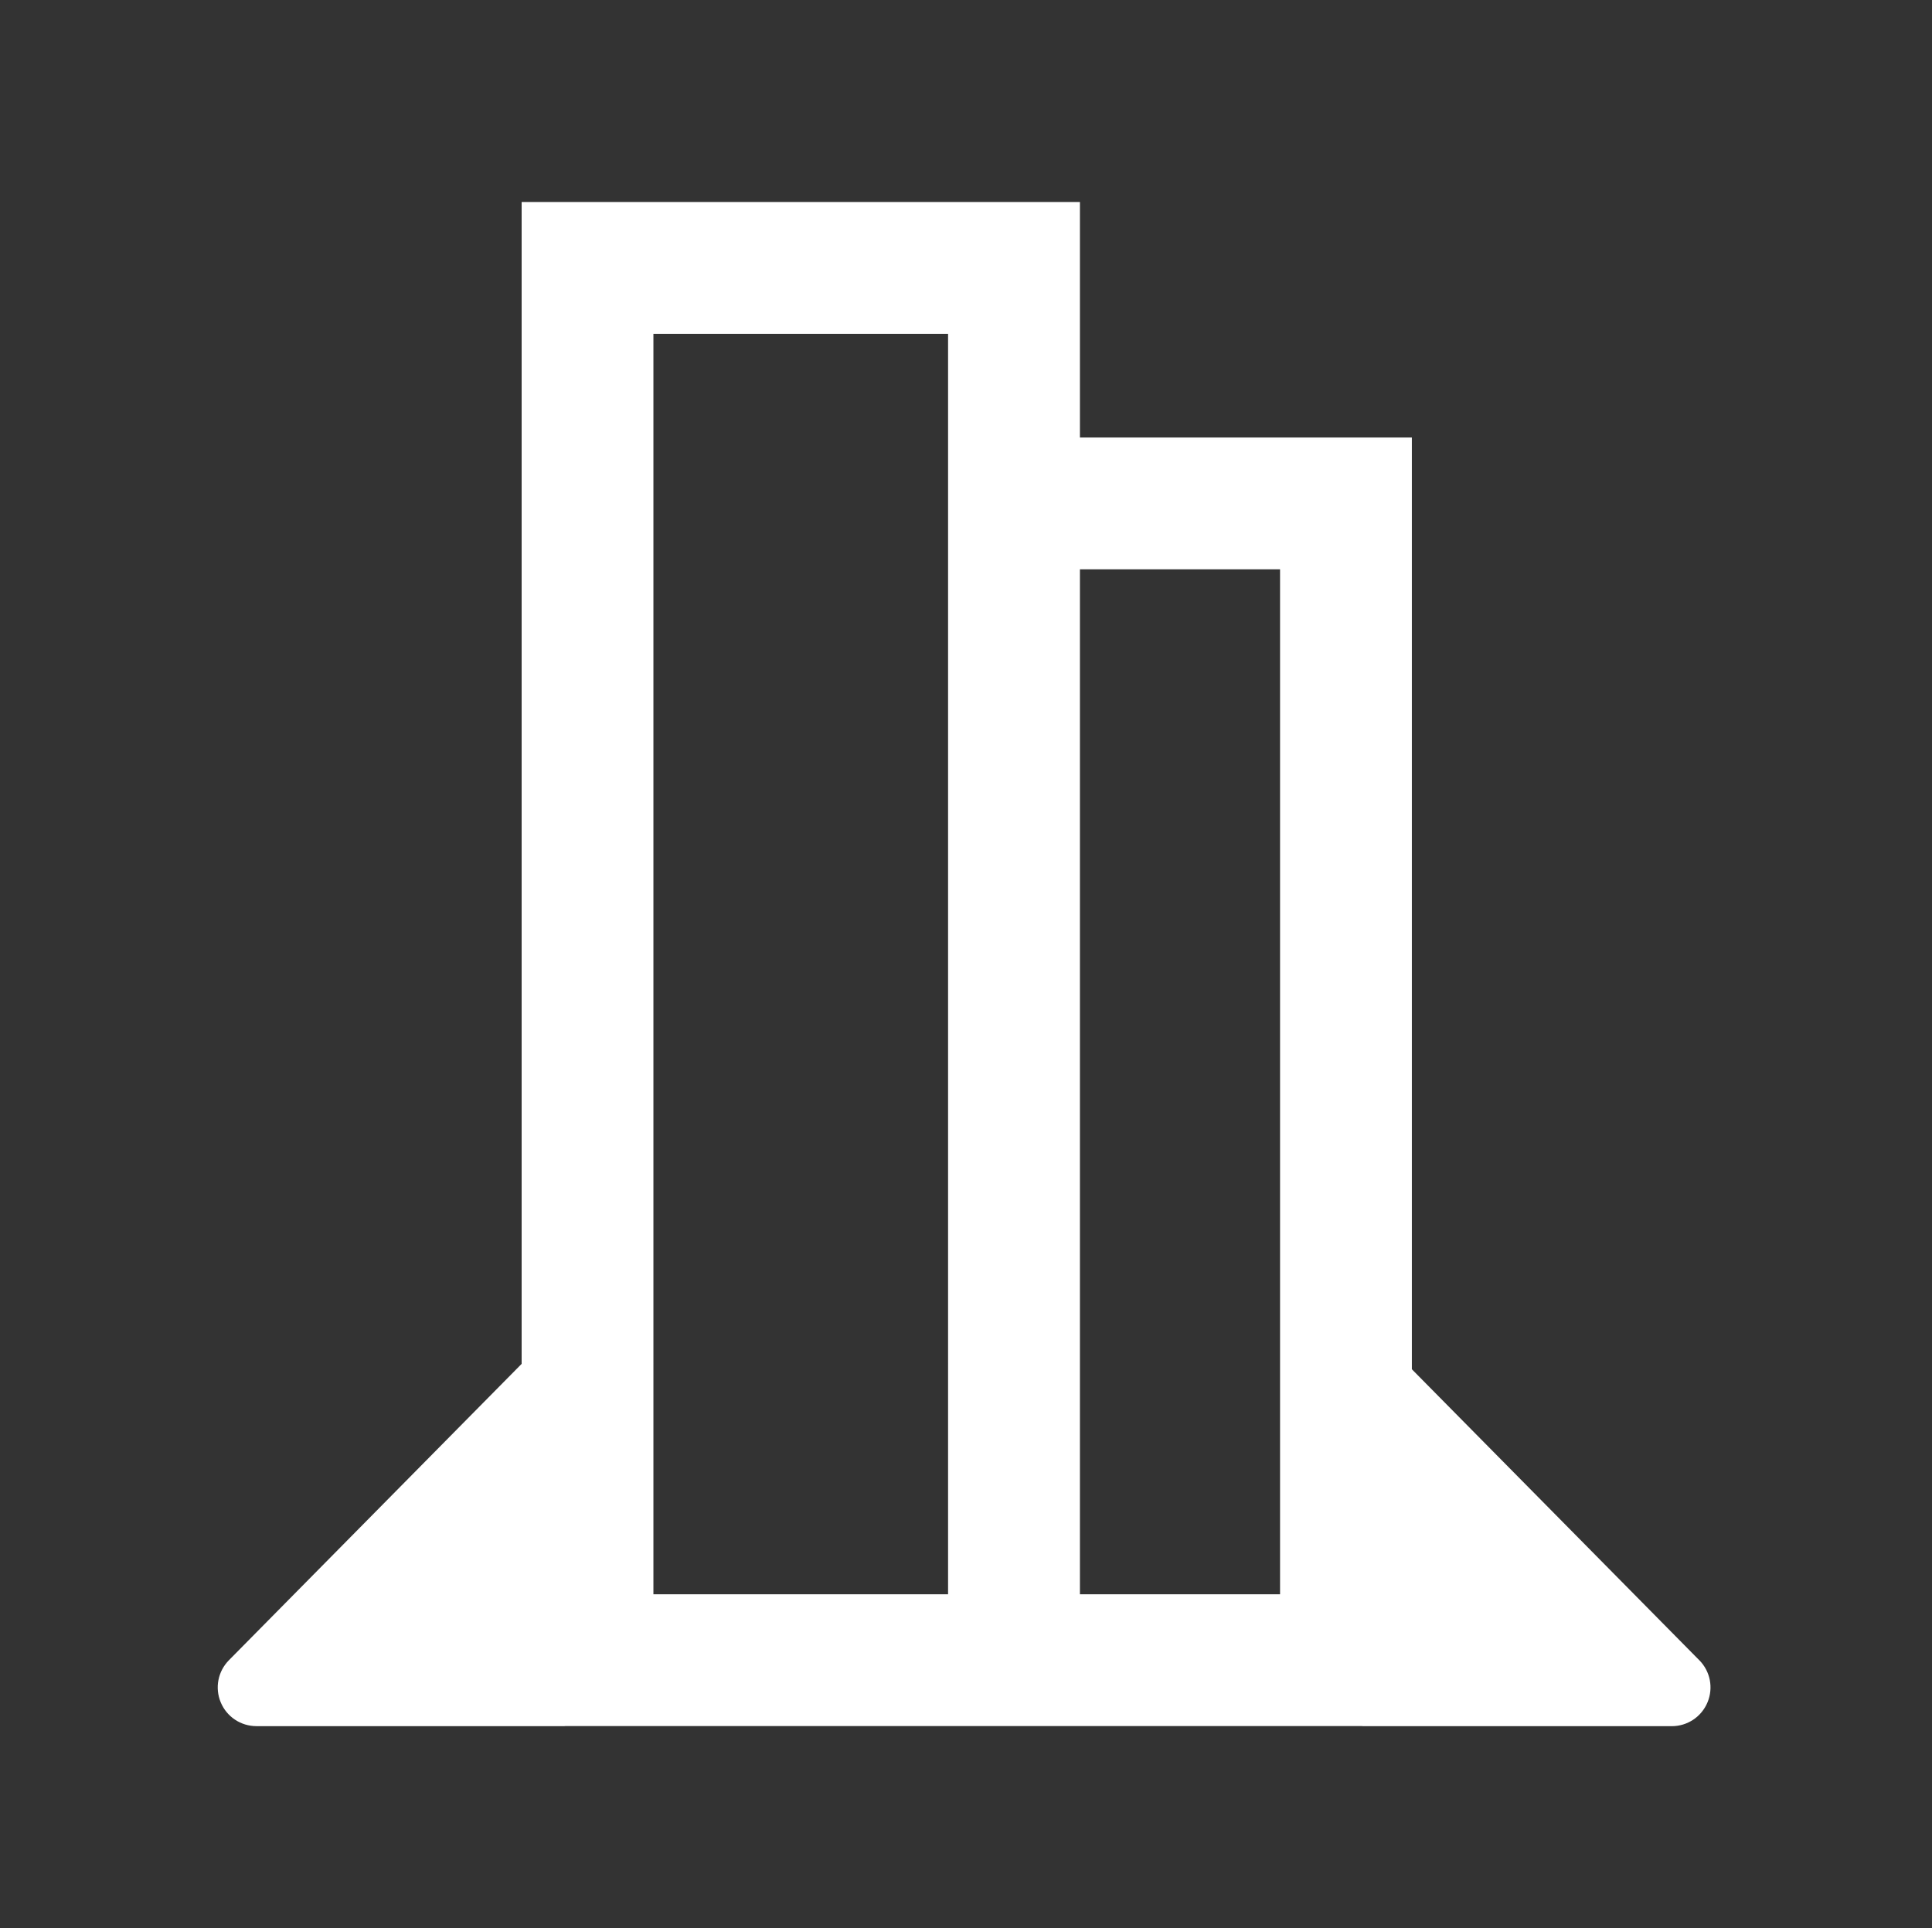
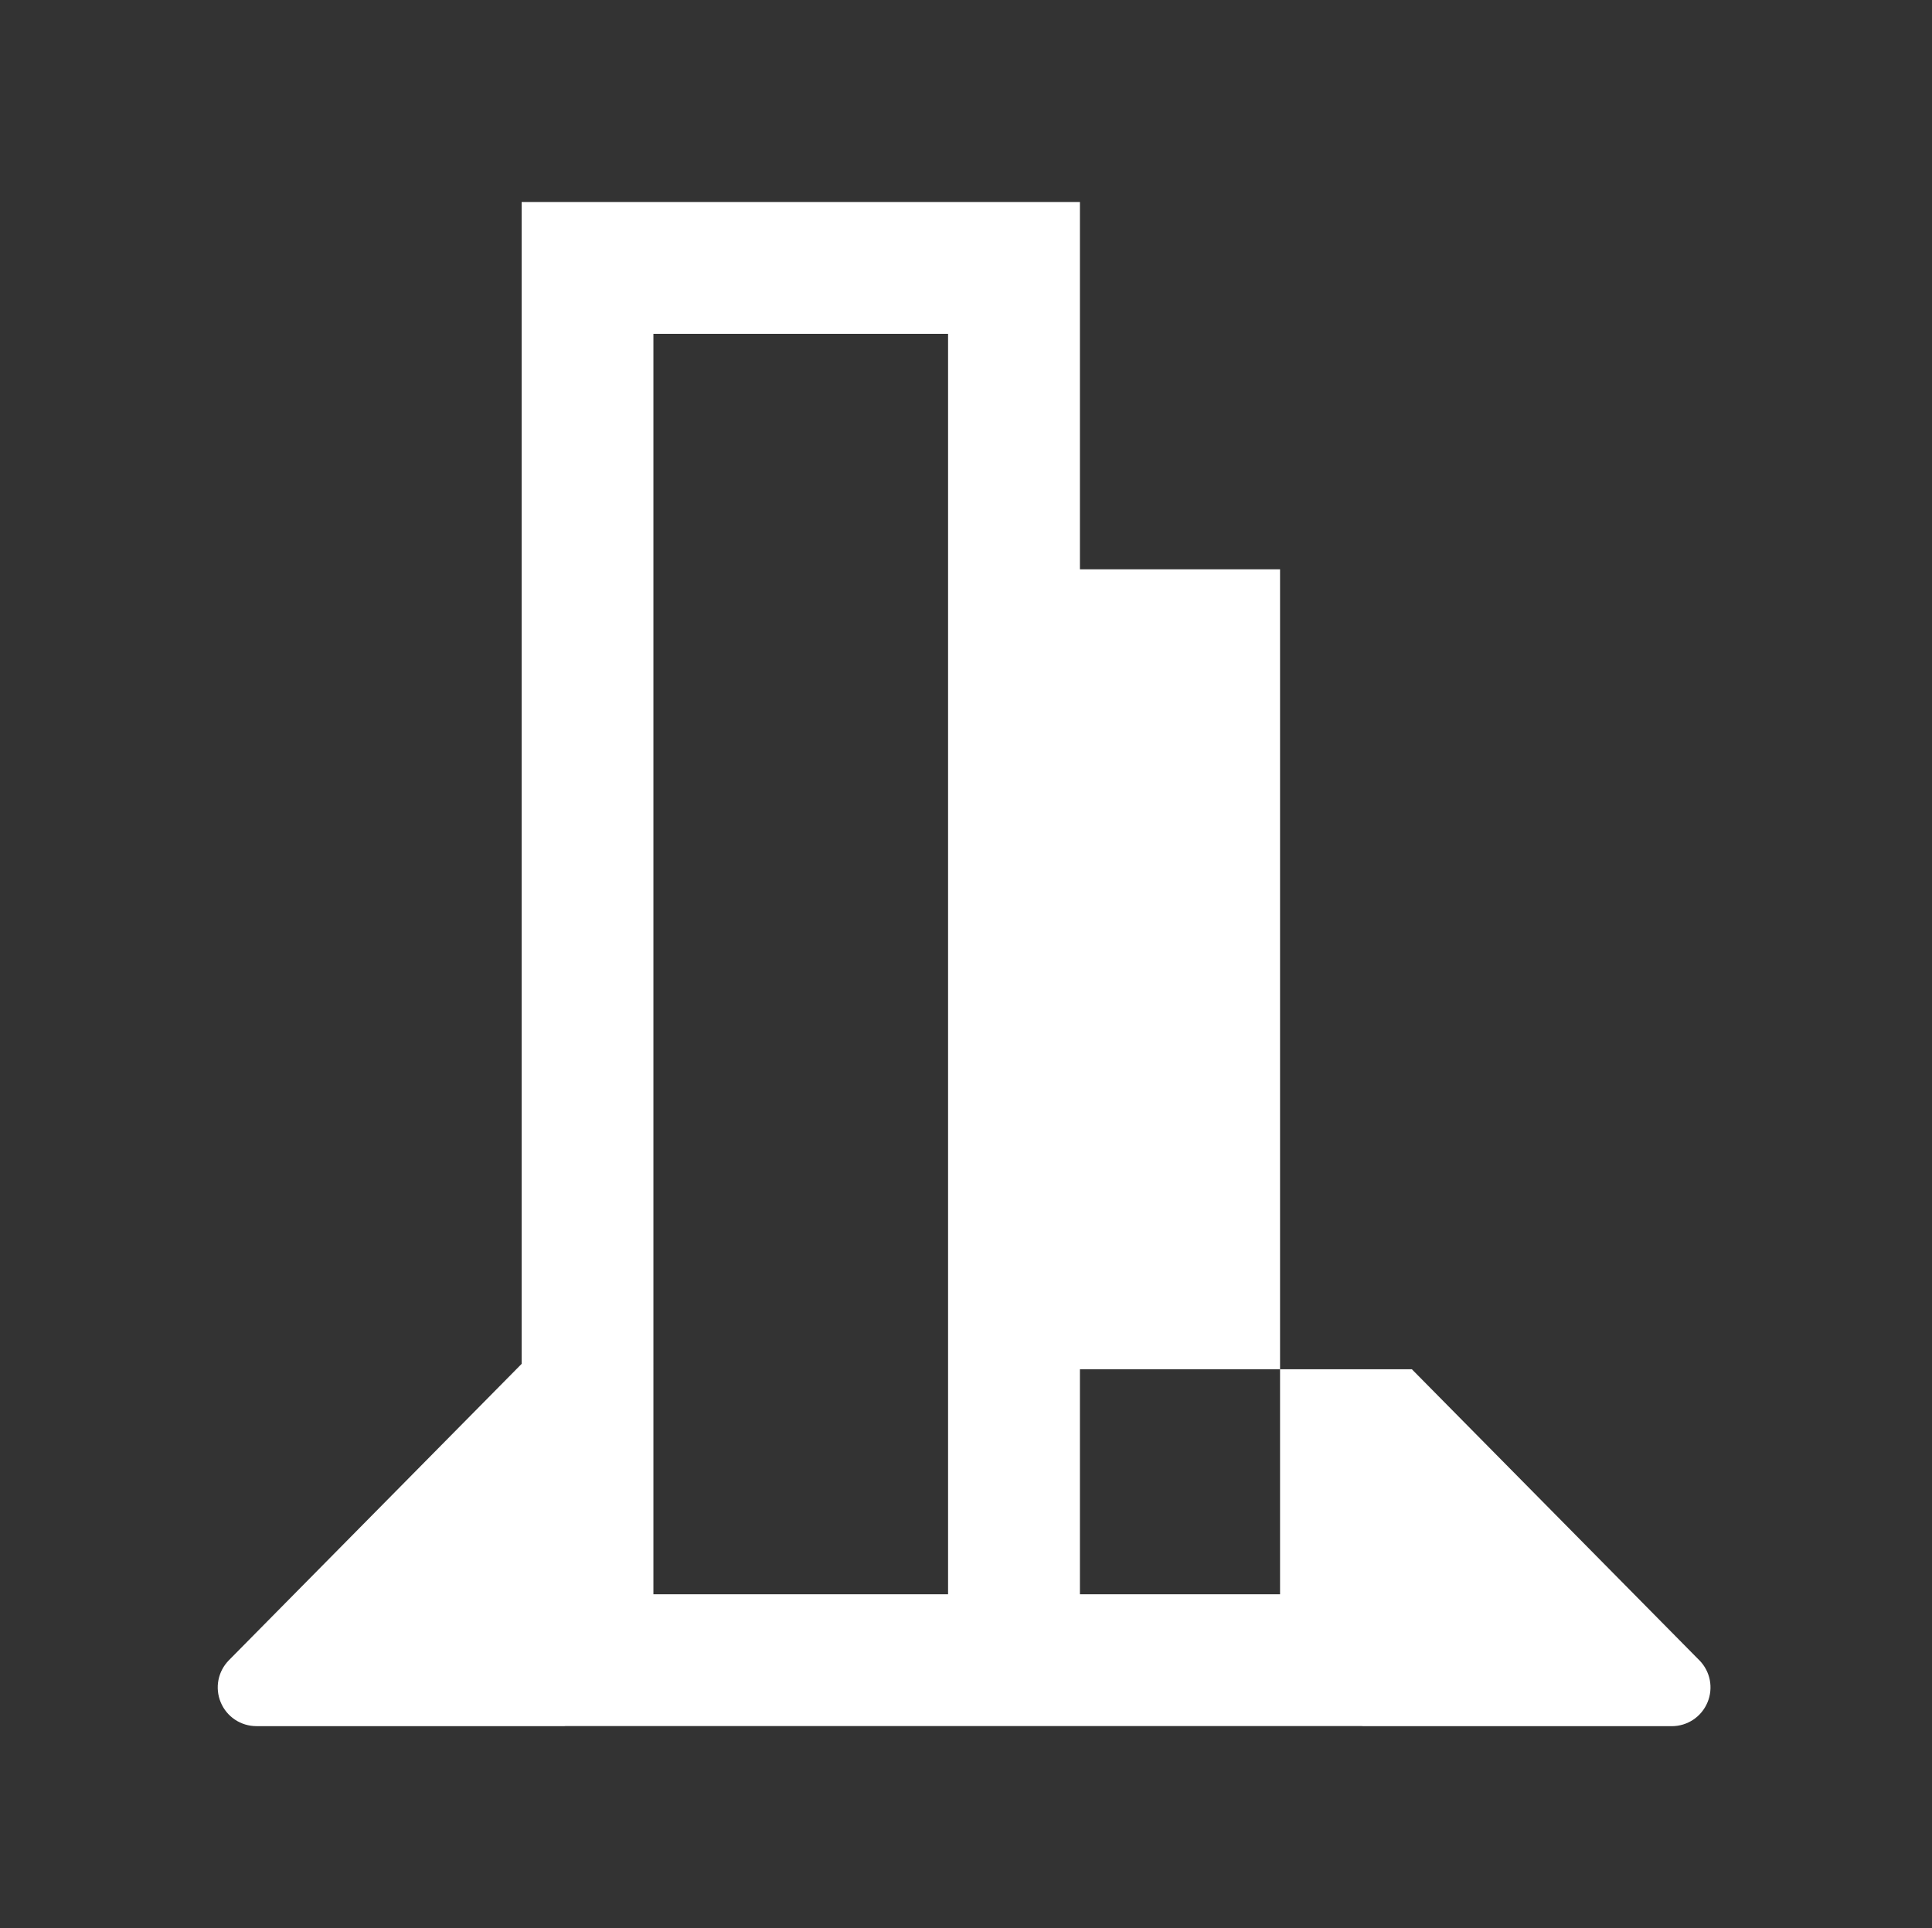
<svg xmlns="http://www.w3.org/2000/svg" id="emulation_Pcsx2_w" viewBox="0 0 513 512">
  <rect x="0" y="0" width="513" height="512" fill="#333333" stroke="none" />
  <defs>
    <style>.cls-1{fill:#fff;}.cls-2{fill:none;}</style>
  </defs>
-   <rect class="cls-2" width="513" height="512" />
-   <path id="Ps2_-_By_Kam" class="cls-1" d="M451.22,440.88l-76.33-77.28V116.18h-88.14V53.64H138.51V362.17l-77.72,78.69c-2.92,2.96-3.78,7.35-2.18,11.19,1.6,3.84,5.33,6.32,9.49,6.32h81.81c.07,0,.13-.02,.2-.02h211.39c.19,.01,.39,.03,.59,.03h81.81c4.16,0,7.89-2.48,9.49-6.32,1.6-3.84,.75-8.23-2.17-11.19Zm-199.48-17.52h-78.24V88.64h78.24V423.36Zm88.15,0h-53.14V151.18h53.14V423.36Z" />
+   <path id="Ps2_-_By_Kam" class="cls-1" d="M451.22,440.88l-76.33-77.28h-88.14V53.64H138.51V362.17l-77.72,78.69c-2.92,2.96-3.78,7.35-2.18,11.19,1.6,3.84,5.33,6.32,9.49,6.32h81.81c.07,0,.13-.02,.2-.02h211.39c.19,.01,.39,.03,.59,.03h81.81c4.16,0,7.89-2.48,9.49-6.32,1.6-3.84,.75-8.23-2.17-11.19Zm-199.48-17.52h-78.24V88.64h78.24V423.36Zm88.15,0h-53.14V151.18h53.14V423.36Z" />
</svg>